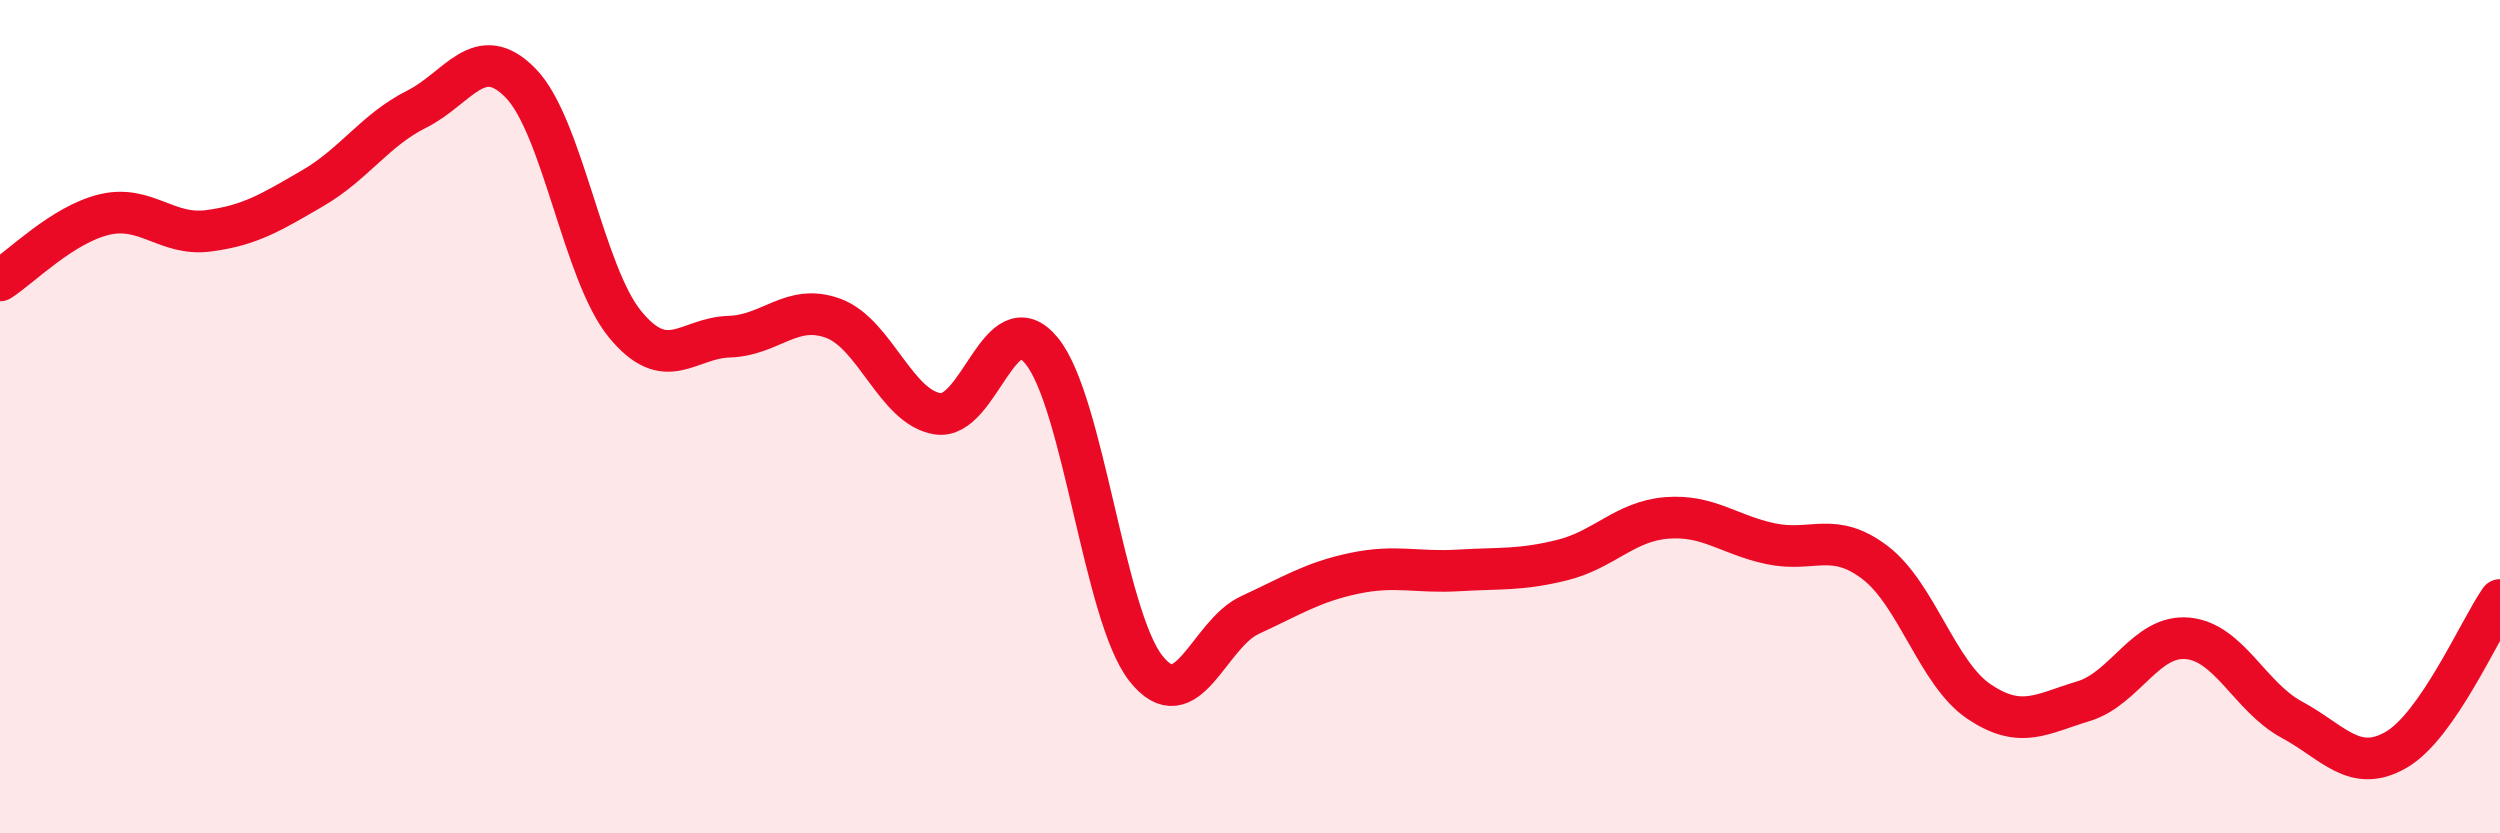
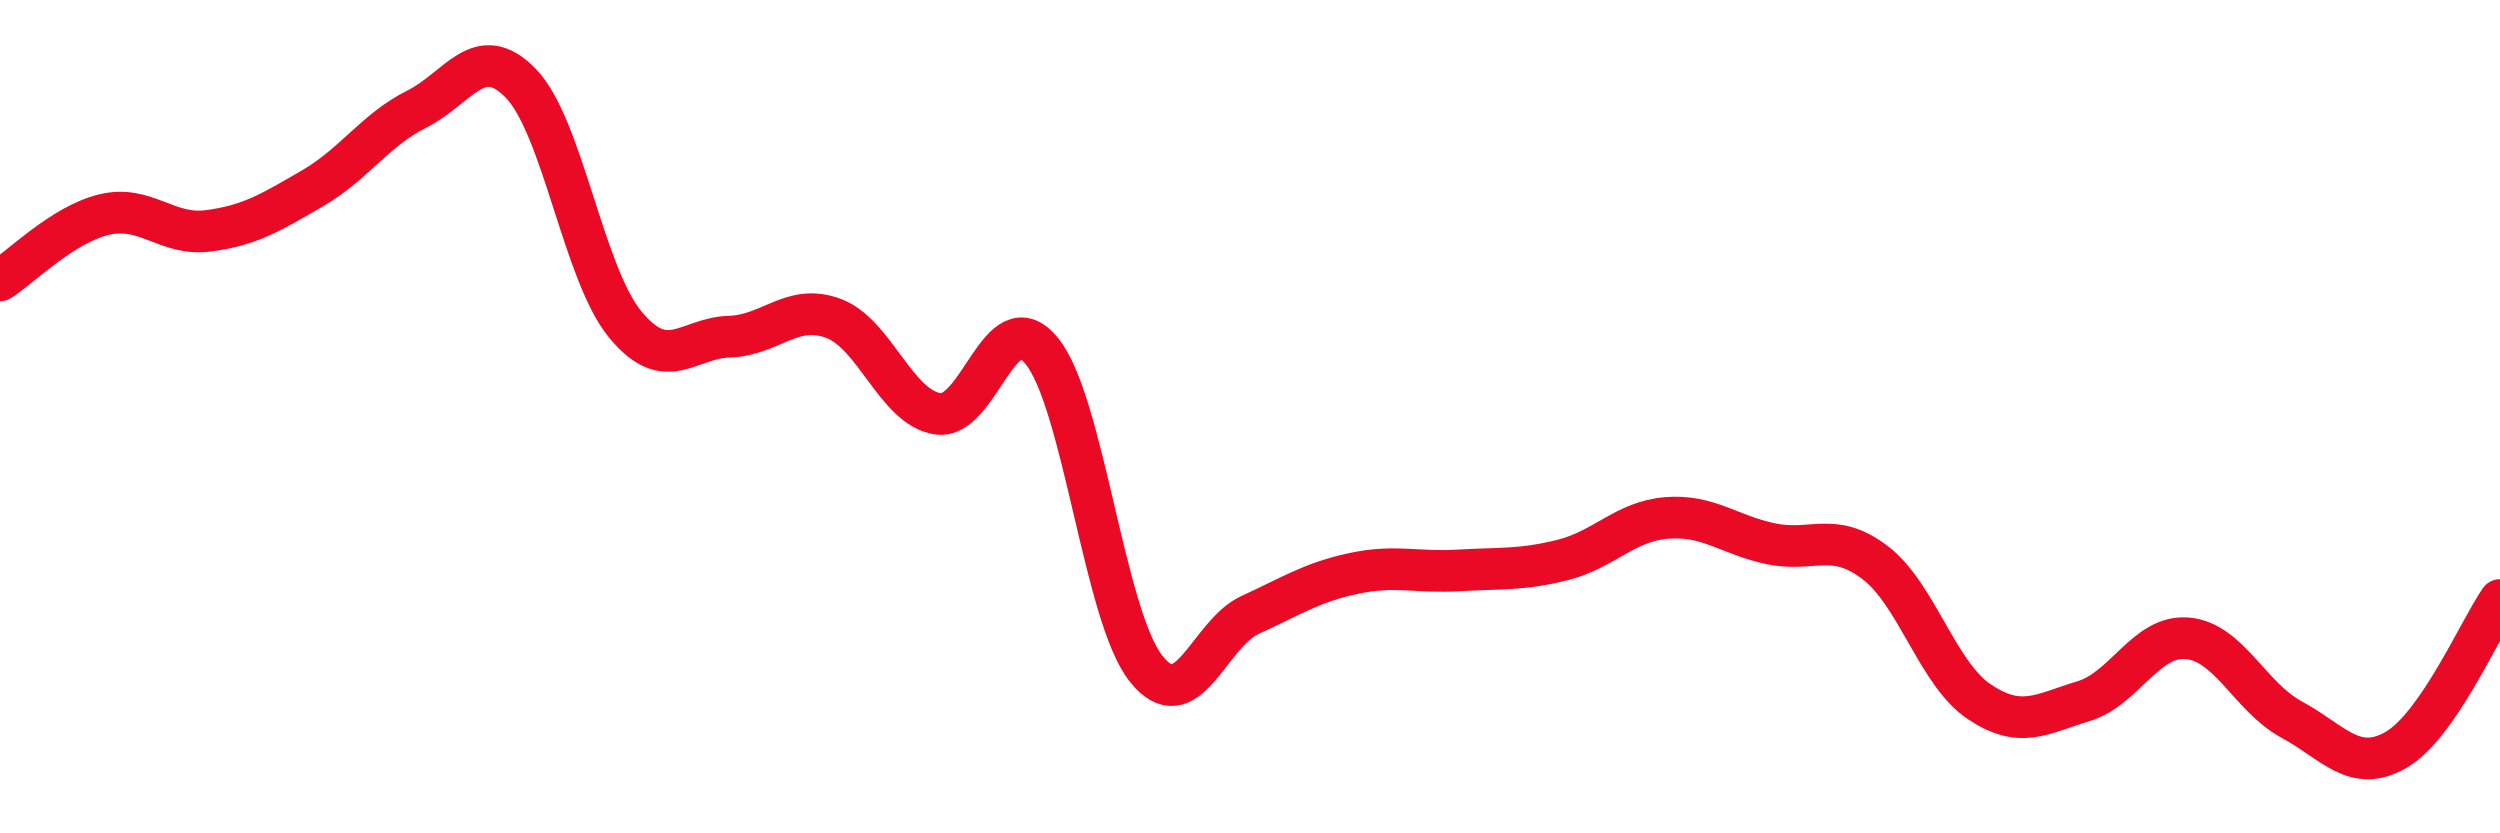
<svg xmlns="http://www.w3.org/2000/svg" width="60" height="20" viewBox="0 0 60 20">
-   <path d="M 0,6.73 C 0.5,6.41 1.5,5.39 2.5,5.15 C 3.5,4.91 4,5.67 5,5.54 C 6,5.41 6.5,5.1 7.5,4.52 C 8.5,3.94 9,3.12 10,2.62 C 11,2.12 11.5,0.97 12.5,2 C 13.5,3.03 14,6.56 15,7.78 C 16,9 16.5,8.11 17.5,8.08 C 18.5,8.05 19,7.27 20,7.64 C 21,8.01 21.5,9.77 22.5,9.93 C 23.5,10.09 24,7.2 25,8.42 C 26,9.64 26.5,14.77 27.5,16.04 C 28.5,17.31 29,15.22 30,14.76 C 31,14.3 31.5,13.97 32.5,13.76 C 33.5,13.55 34,13.75 35,13.69 C 36,13.63 36.5,13.69 37.5,13.44 C 38.5,13.19 39,12.51 40,12.43 C 41,12.35 41.5,12.84 42.5,13.05 C 43.5,13.26 44,12.74 45,13.5 C 46,14.26 46.5,16.17 47.5,16.84 C 48.5,17.51 49,17.13 50,16.83 C 51,16.53 51.5,15.23 52.5,15.32 C 53.5,15.41 54,16.73 55,17.27 C 56,17.81 56.5,18.57 57.5,18 C 58.5,17.43 59.5,15.12 60,14.4L60 20L0 20Z" fill="#EB0A25" opacity="0.1" stroke-linecap="round" stroke-linejoin="round" />
  <path d="M 0,6.73 C 0.5,6.41 1.5,5.39 2.5,5.15 C 3.5,4.91 4,5.67 5,5.54 C 6,5.41 6.5,5.1 7.5,4.52 C 8.5,3.94 9,3.12 10,2.62 C 11,2.12 11.5,0.97 12.5,2 C 13.5,3.03 14,6.56 15,7.78 C 16,9 16.5,8.11 17.5,8.08 C 18.5,8.05 19,7.27 20,7.64 C 21,8.01 21.5,9.77 22.5,9.93 C 23.5,10.09 24,7.2 25,8.42 C 26,9.64 26.5,14.77 27.5,16.04 C 28.5,17.31 29,15.22 30,14.76 C 31,14.3 31.5,13.97 32.5,13.76 C 33.5,13.55 34,13.75 35,13.69 C 36,13.63 36.5,13.69 37.5,13.44 C 38.5,13.19 39,12.51 40,12.43 C 41,12.35 41.5,12.84 42.5,13.05 C 43.5,13.26 44,12.74 45,13.5 C 46,14.26 46.5,16.17 47.5,16.84 C 48.5,17.51 49,17.13 50,16.83 C 51,16.53 51.5,15.23 52.5,15.32 C 53.5,15.41 54,16.73 55,17.27 C 56,17.81 56.5,18.57 57.5,18 C 58.5,17.43 59.5,15.12 60,14.4" stroke="#EB0A25" stroke-width="1" fill="none" stroke-linecap="round" stroke-linejoin="round" />
</svg>